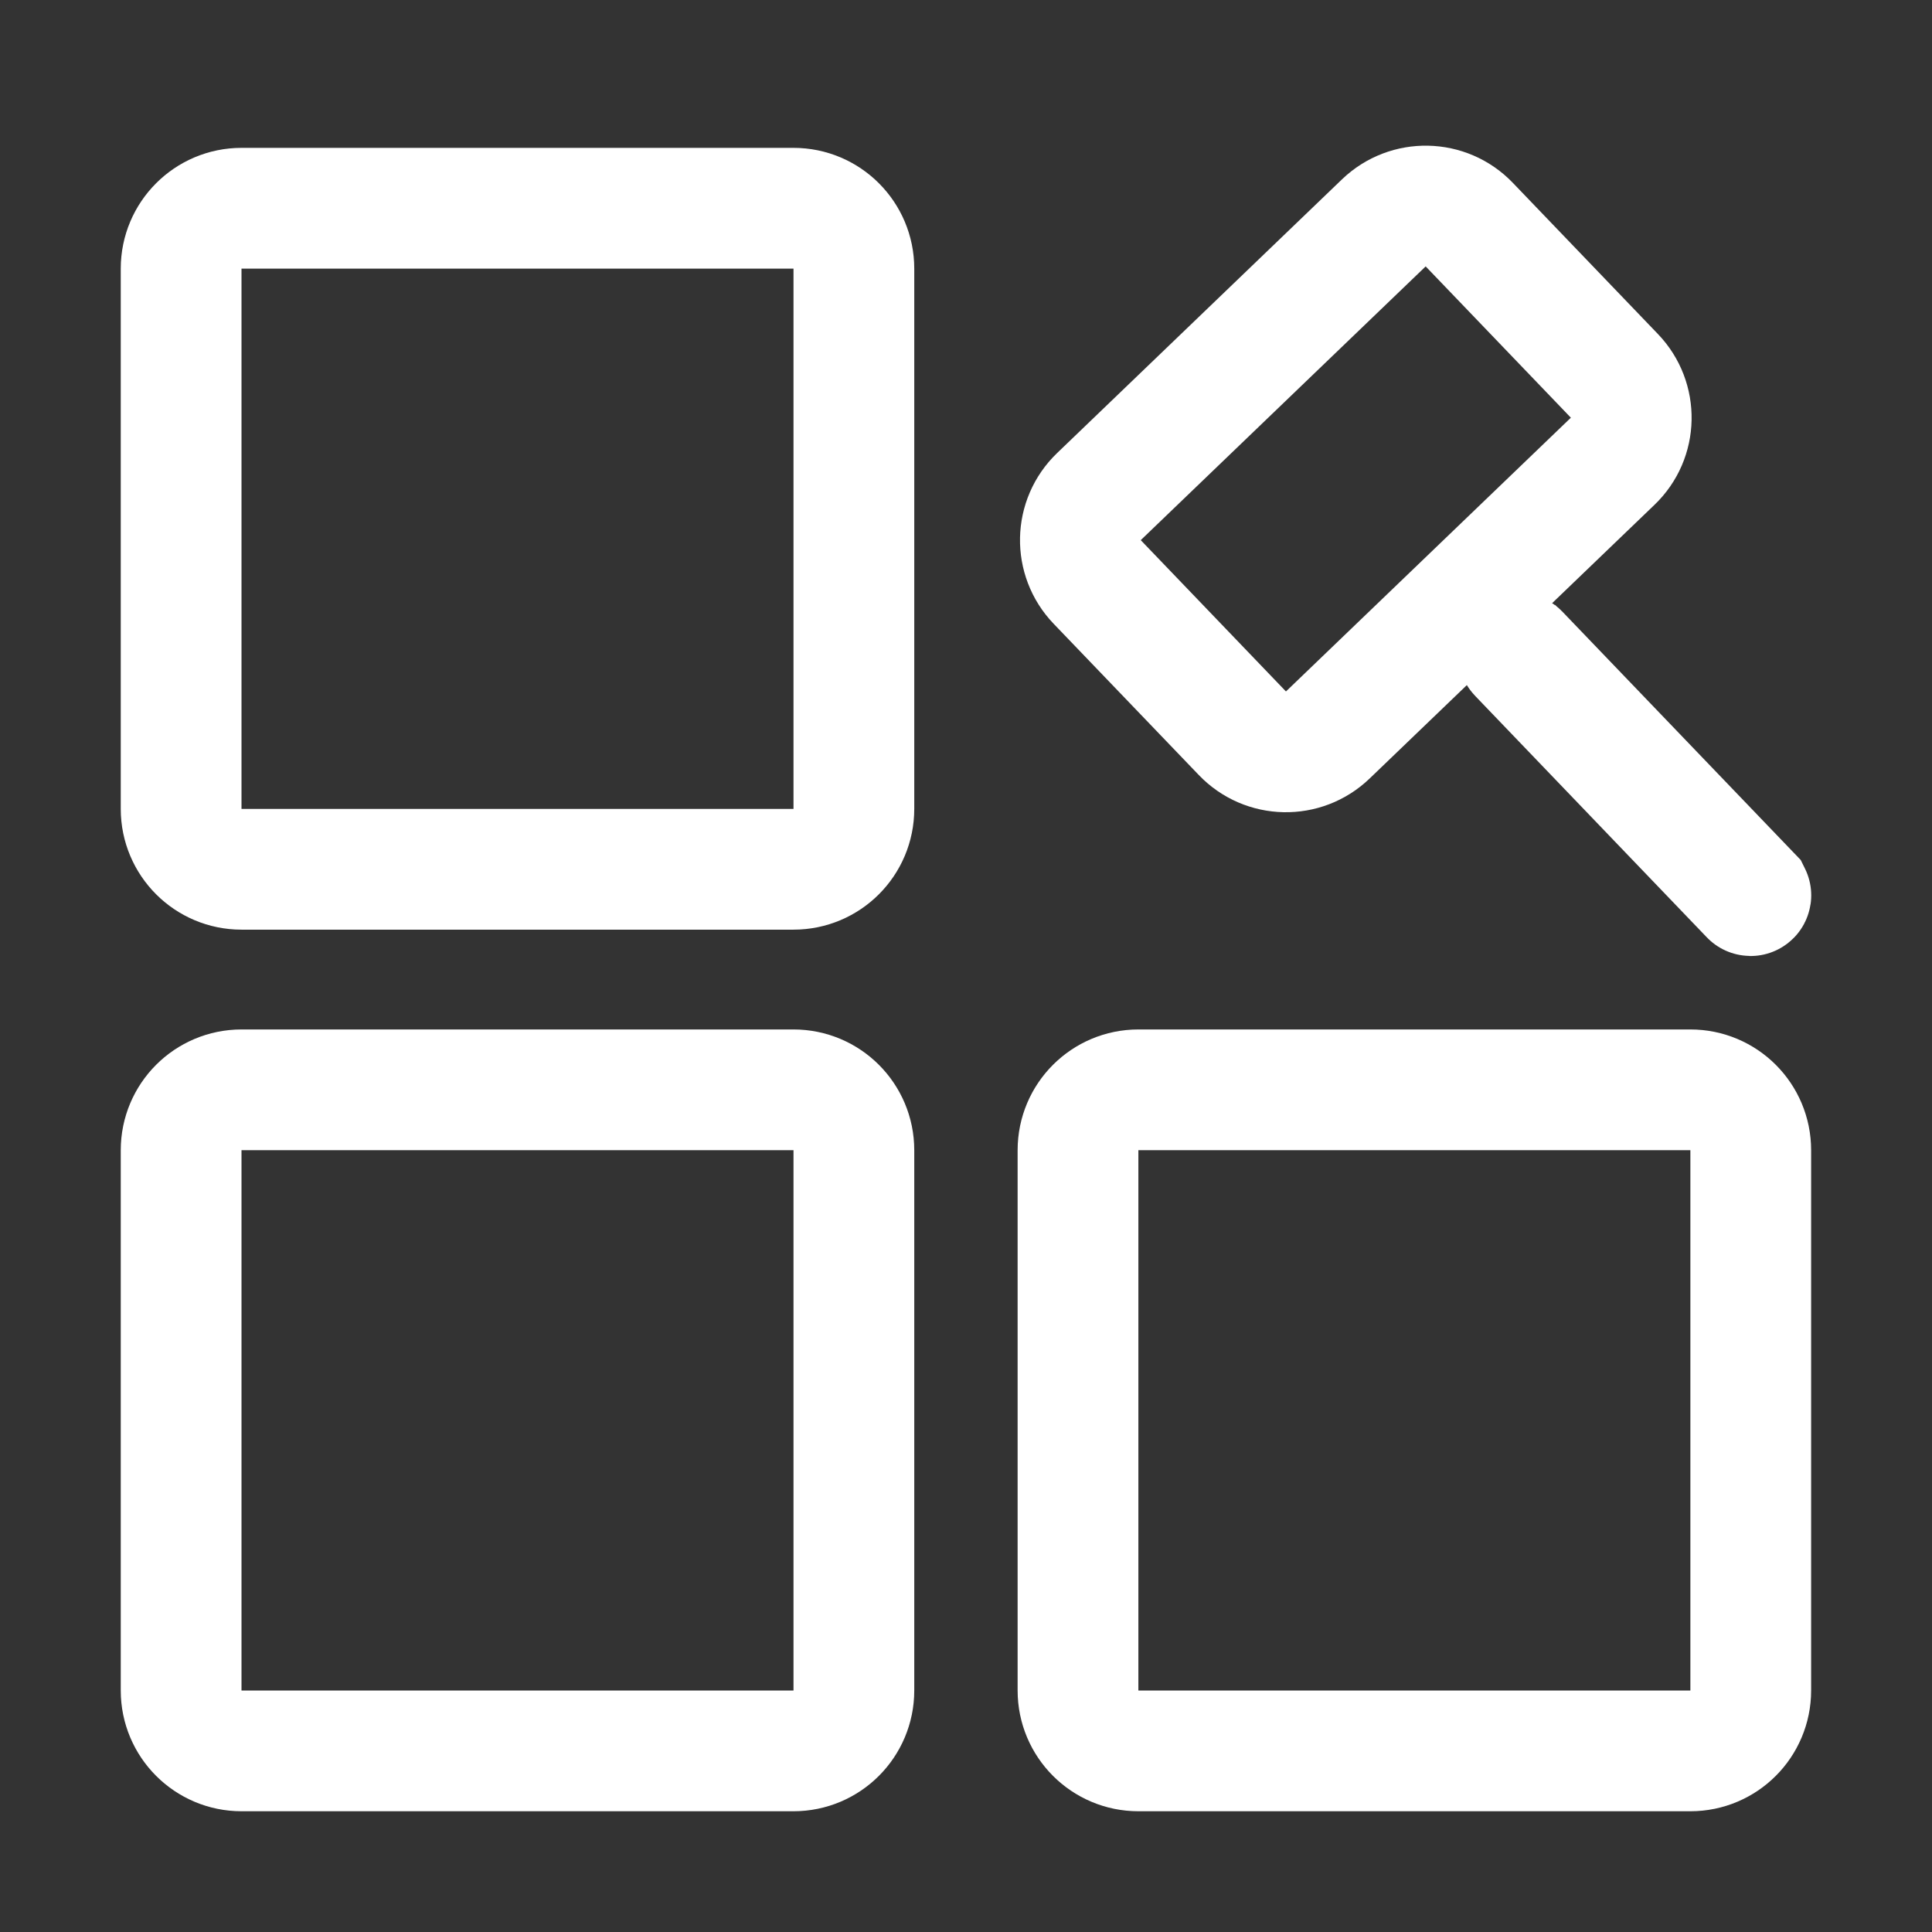
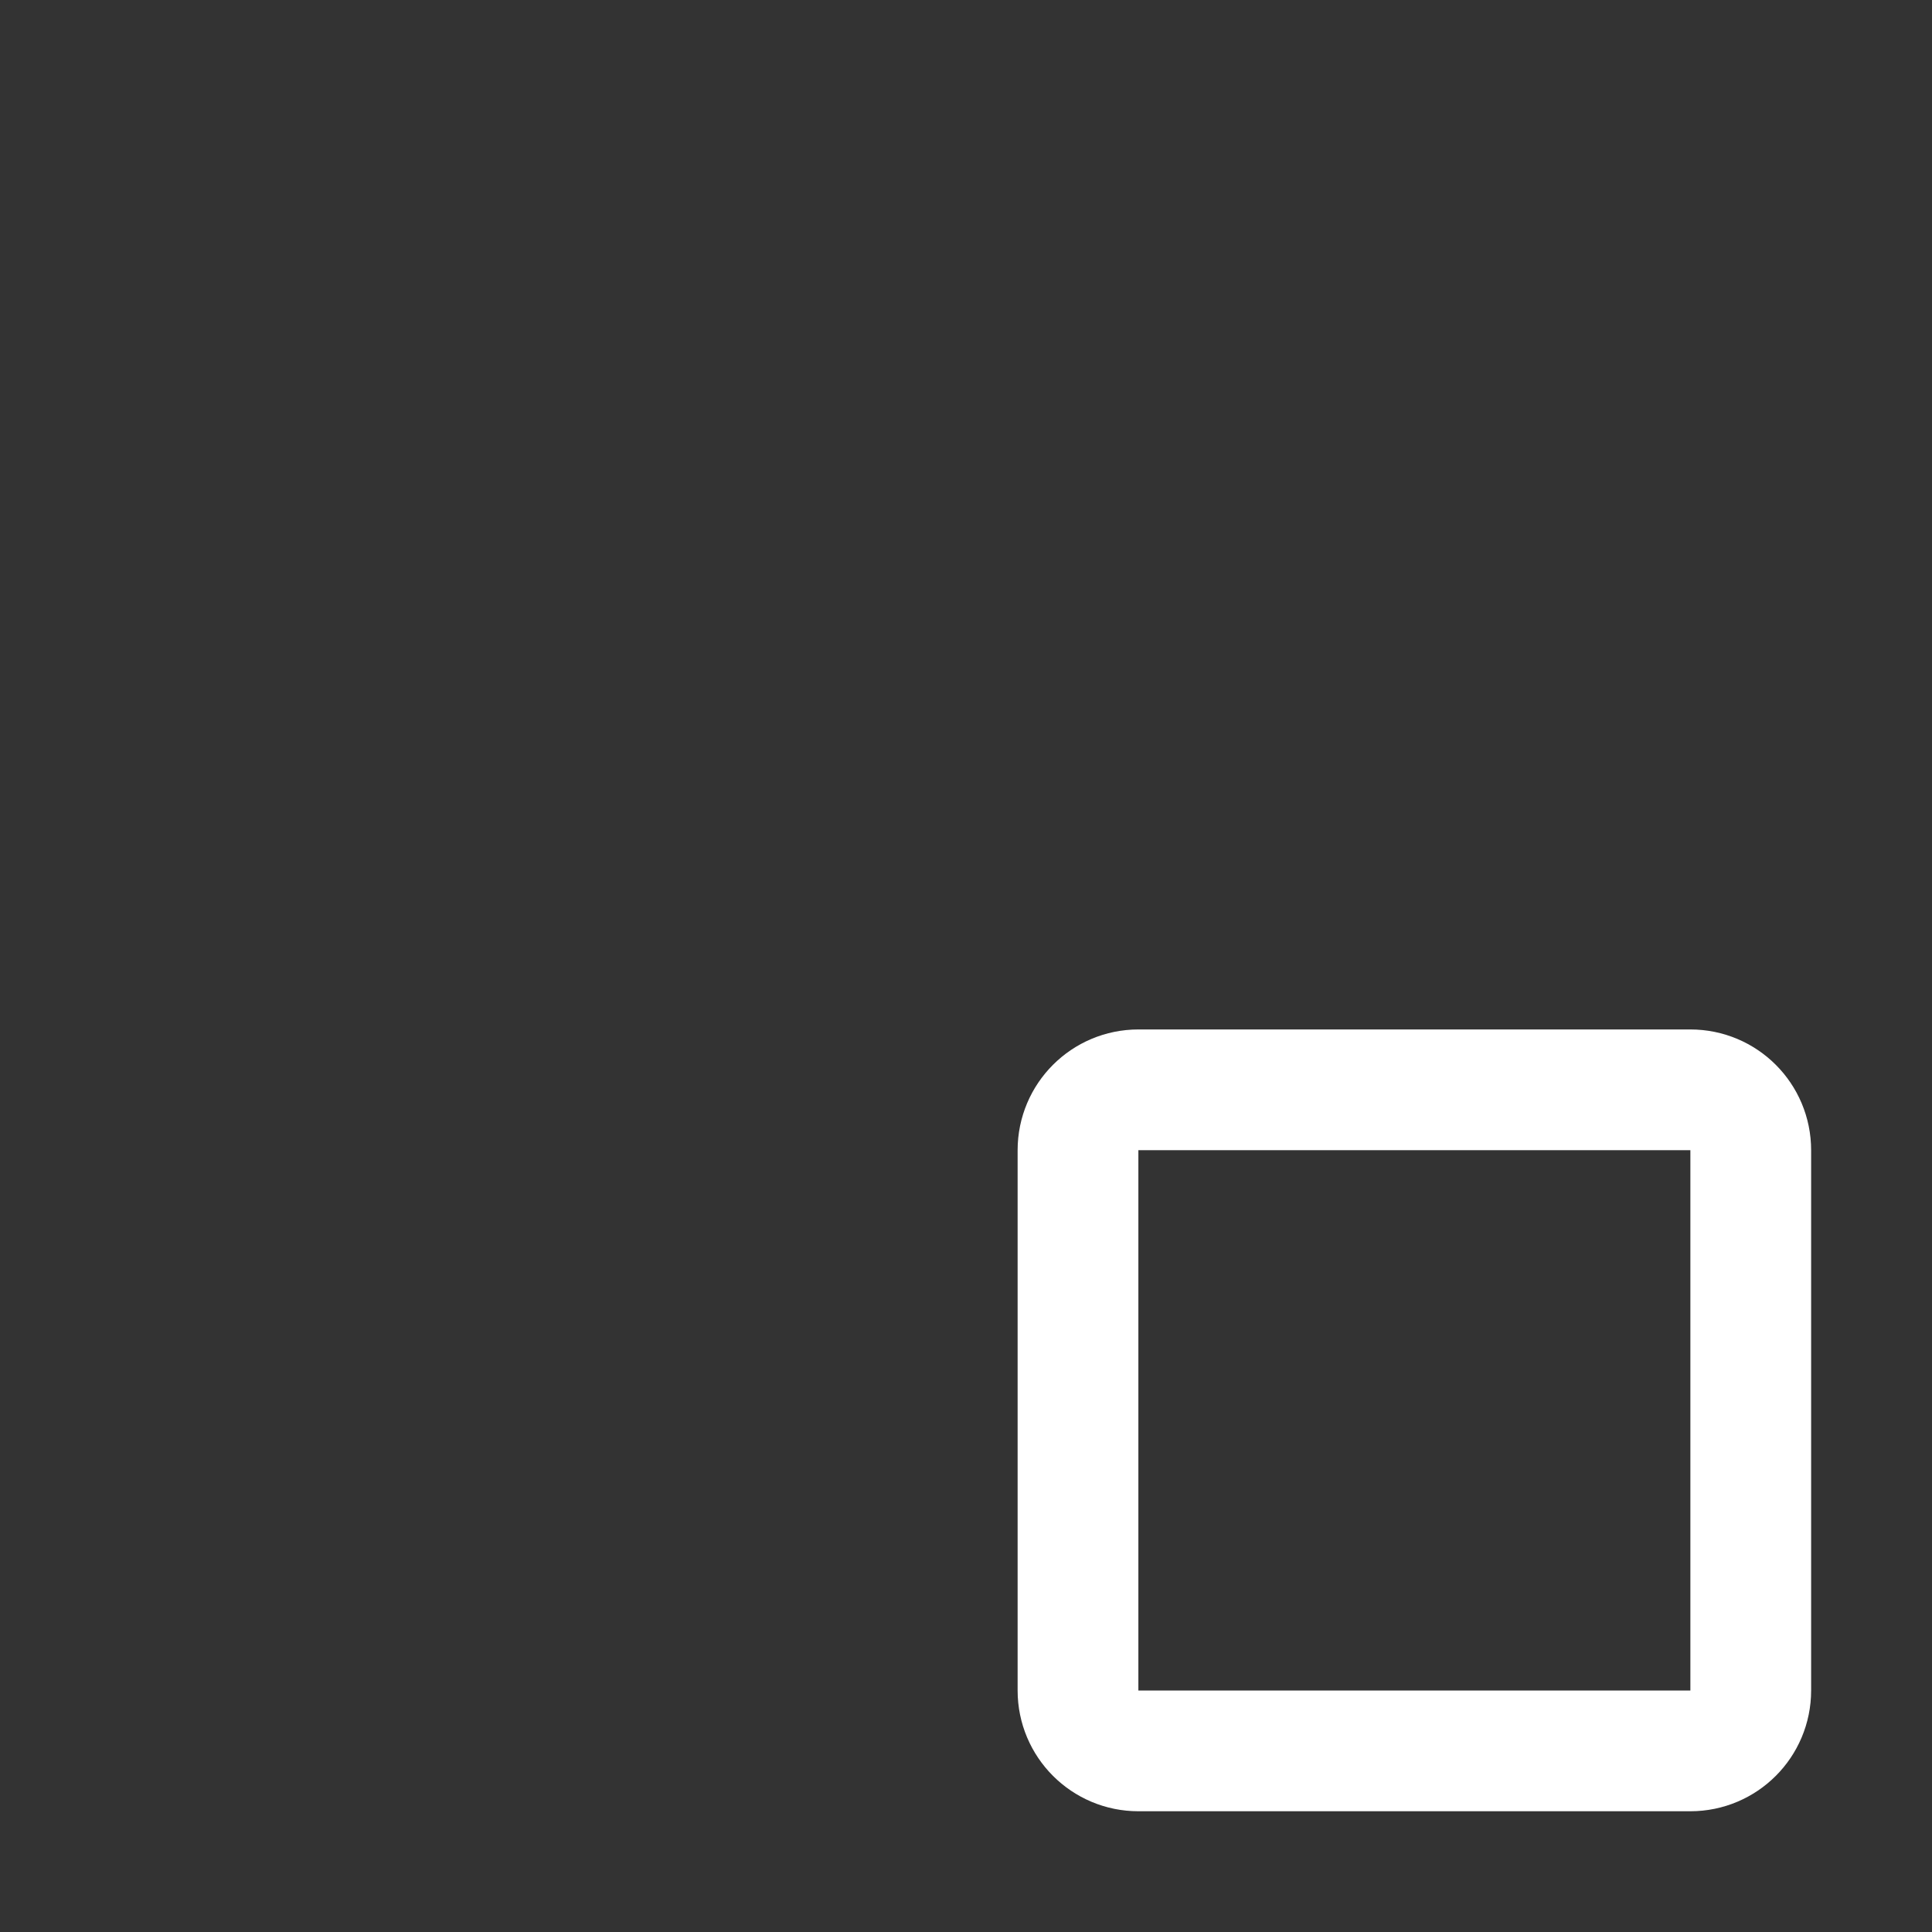
<svg xmlns="http://www.w3.org/2000/svg" width="32" height="32" viewBox="0 0 32 32" fill="none">
  <rect x="0" y="0" width="32" height="32" fill="#333333" stroke="none" />
-   <path d="M13.143 3.449H4C3.448 3.449 3 3.897 3 4.449V13.398C3 13.951 3.448 14.398 4 14.398H13.143C13.695 14.398 14.143 13.951 14.143 13.398V4.449C14.143 3.897 13.695 3.449 13.143 3.449Z" stroke="white" stroke-width="2" />
-   <path d="M22.921 3.691L18.202 8.225C17.803 8.608 17.791 9.241 18.173 9.639L20.578 12.145C20.96 12.544 21.593 12.557 21.992 12.174L26.711 7.64C27.11 7.258 27.122 6.625 26.74 6.226L24.335 3.72C23.953 3.322 23.32 3.309 22.921 3.691Z" stroke="white" stroke-width="2" />
-   <path d="M25.158 10.825C25.156 10.823 25.154 10.823 25.152 10.825C25.15 10.827 25.15 10.83 25.152 10.831L28.992 14.833C28.994 14.835 28.997 14.835 28.998 14.833C29 14.831 29 14.829 28.999 14.827L25.158 10.825Z" stroke="white" stroke-width="2" />
-   <path d="M13.143 18.051H4C3.448 18.051 3 18.498 3 19.051V28C3 28.552 3.448 29 4 29H13.143C13.695 29 14.143 28.552 14.143 28V19.051C14.143 18.498 13.695 18.051 13.143 18.051Z" stroke="white" stroke-width="2" />
  <path d="M27.998 18.051H18.855C18.303 18.051 17.855 18.498 17.855 19.051V28C17.855 28.552 18.303 29 18.855 29H27.998C28.551 29 28.998 28.552 28.998 28V19.051C28.998 18.498 28.551 18.051 27.998 18.051Z" stroke="white" stroke-width="2" />
</svg>